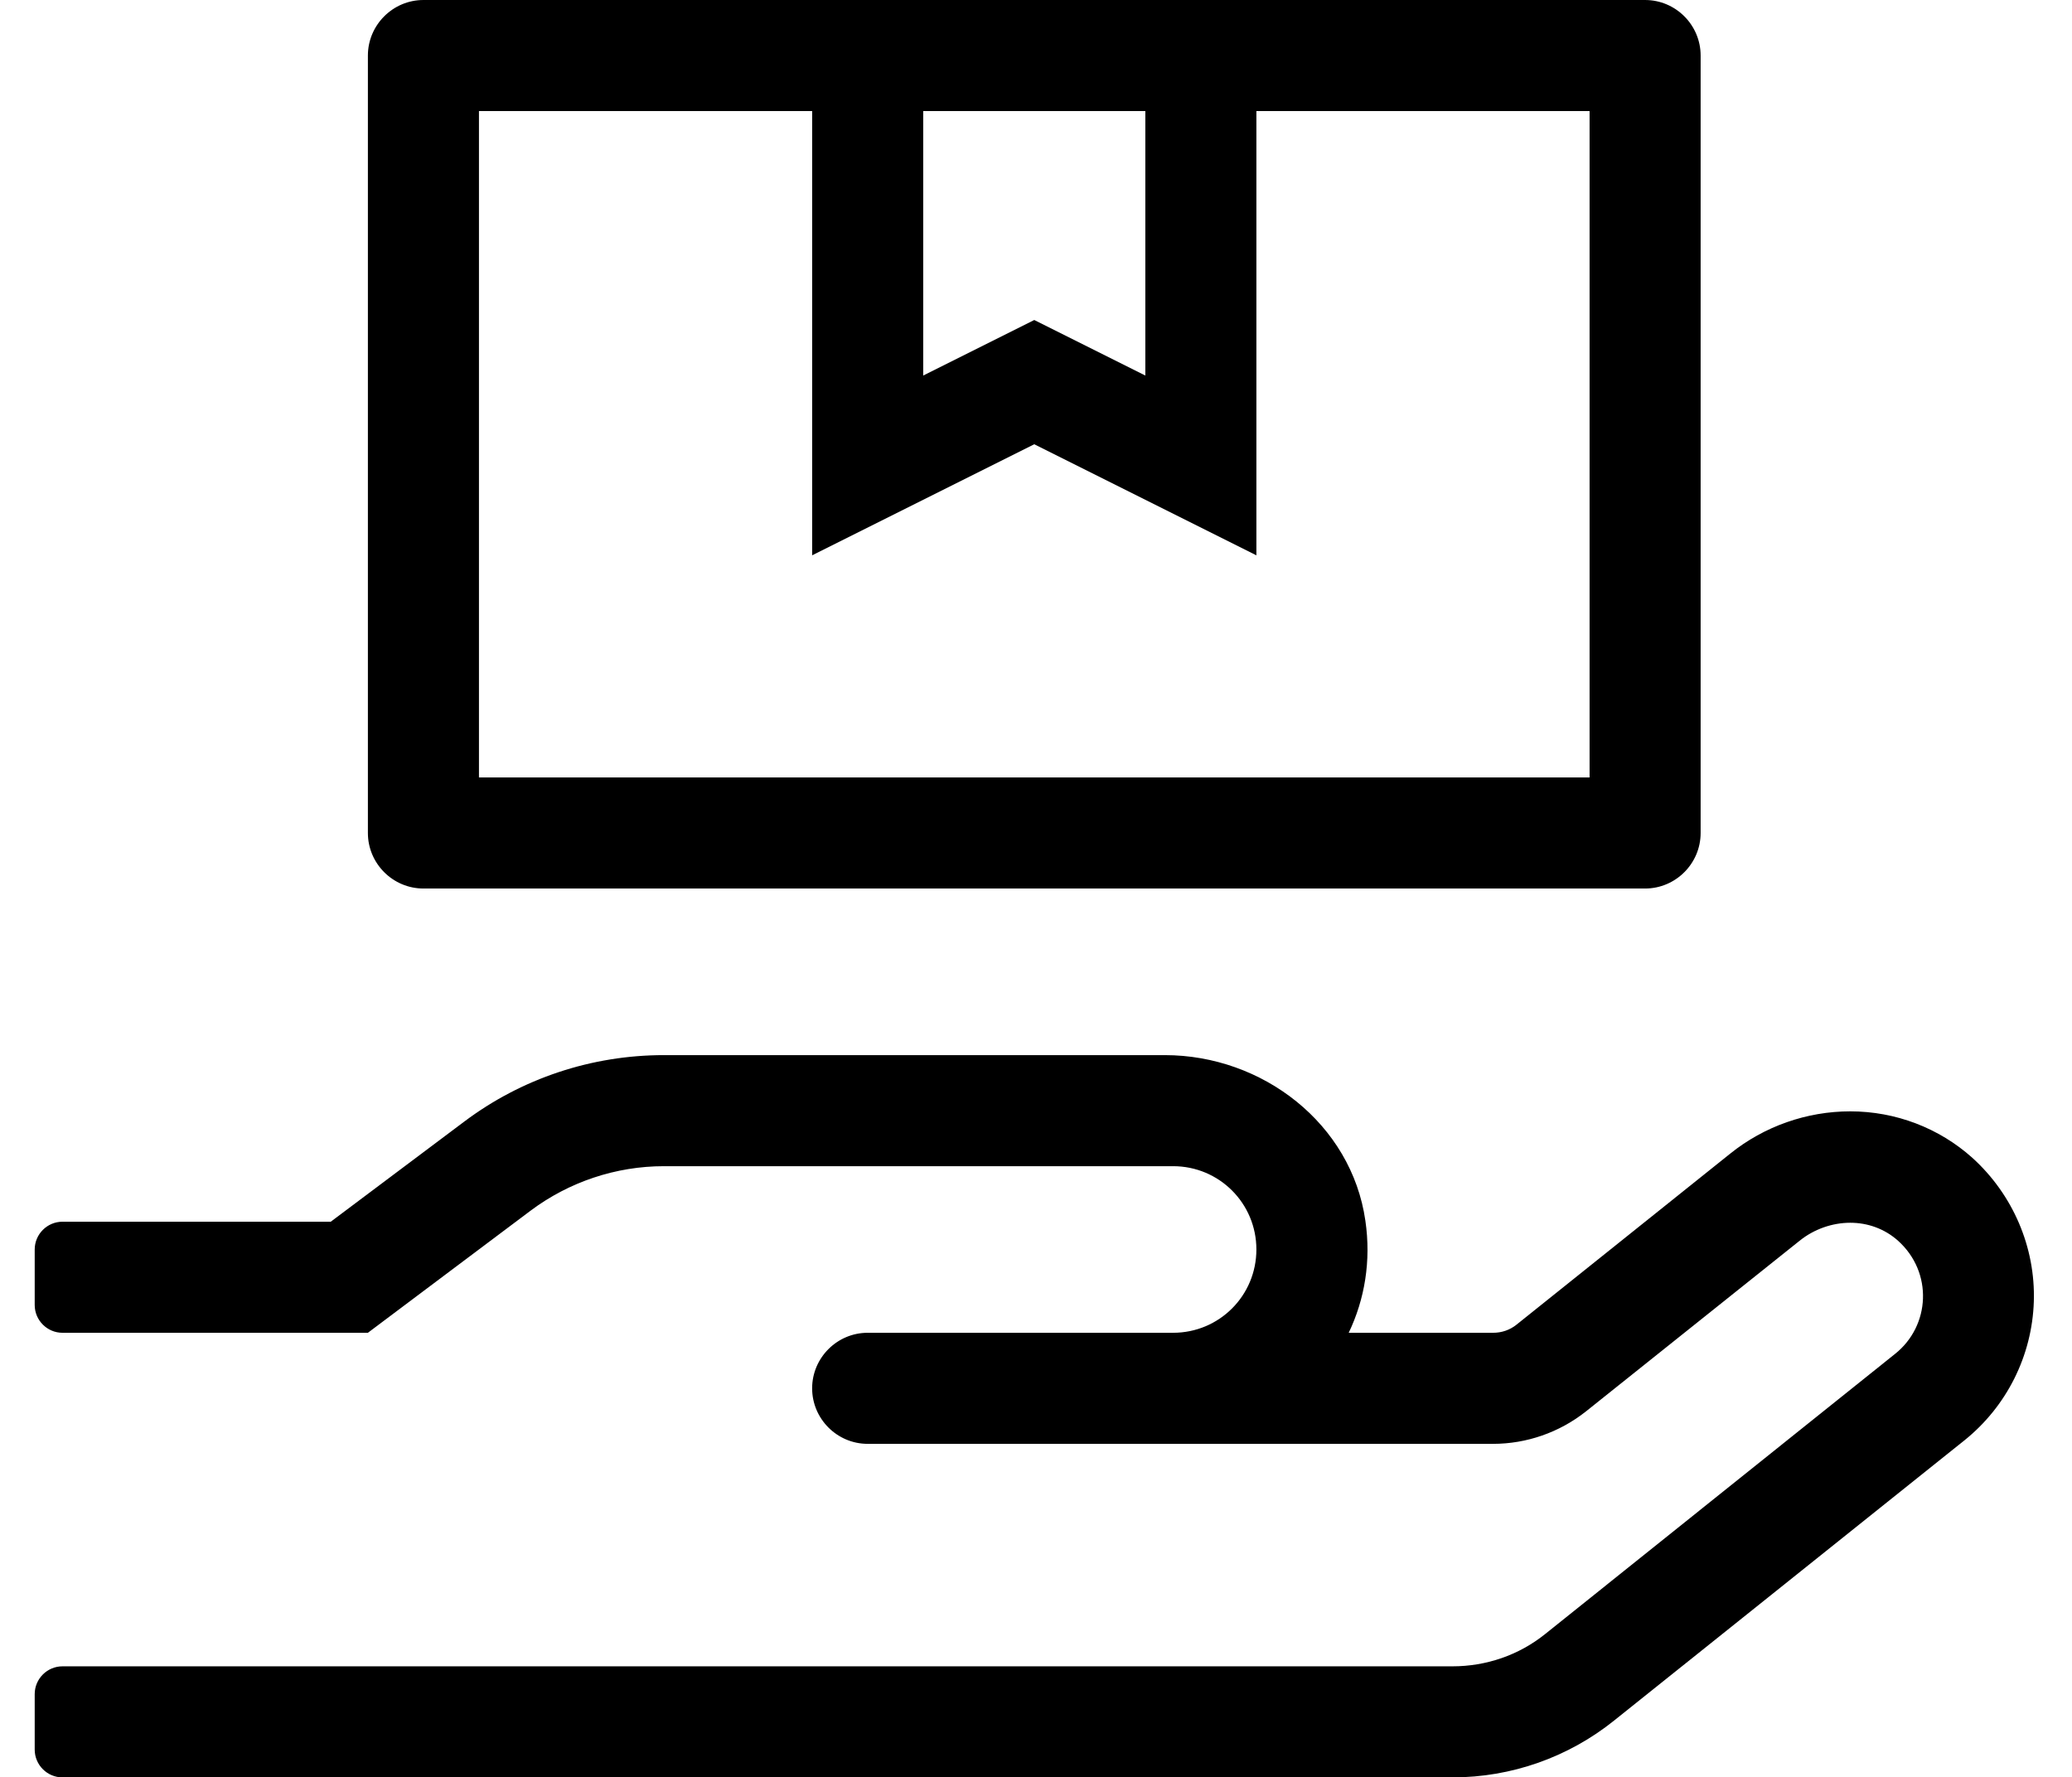
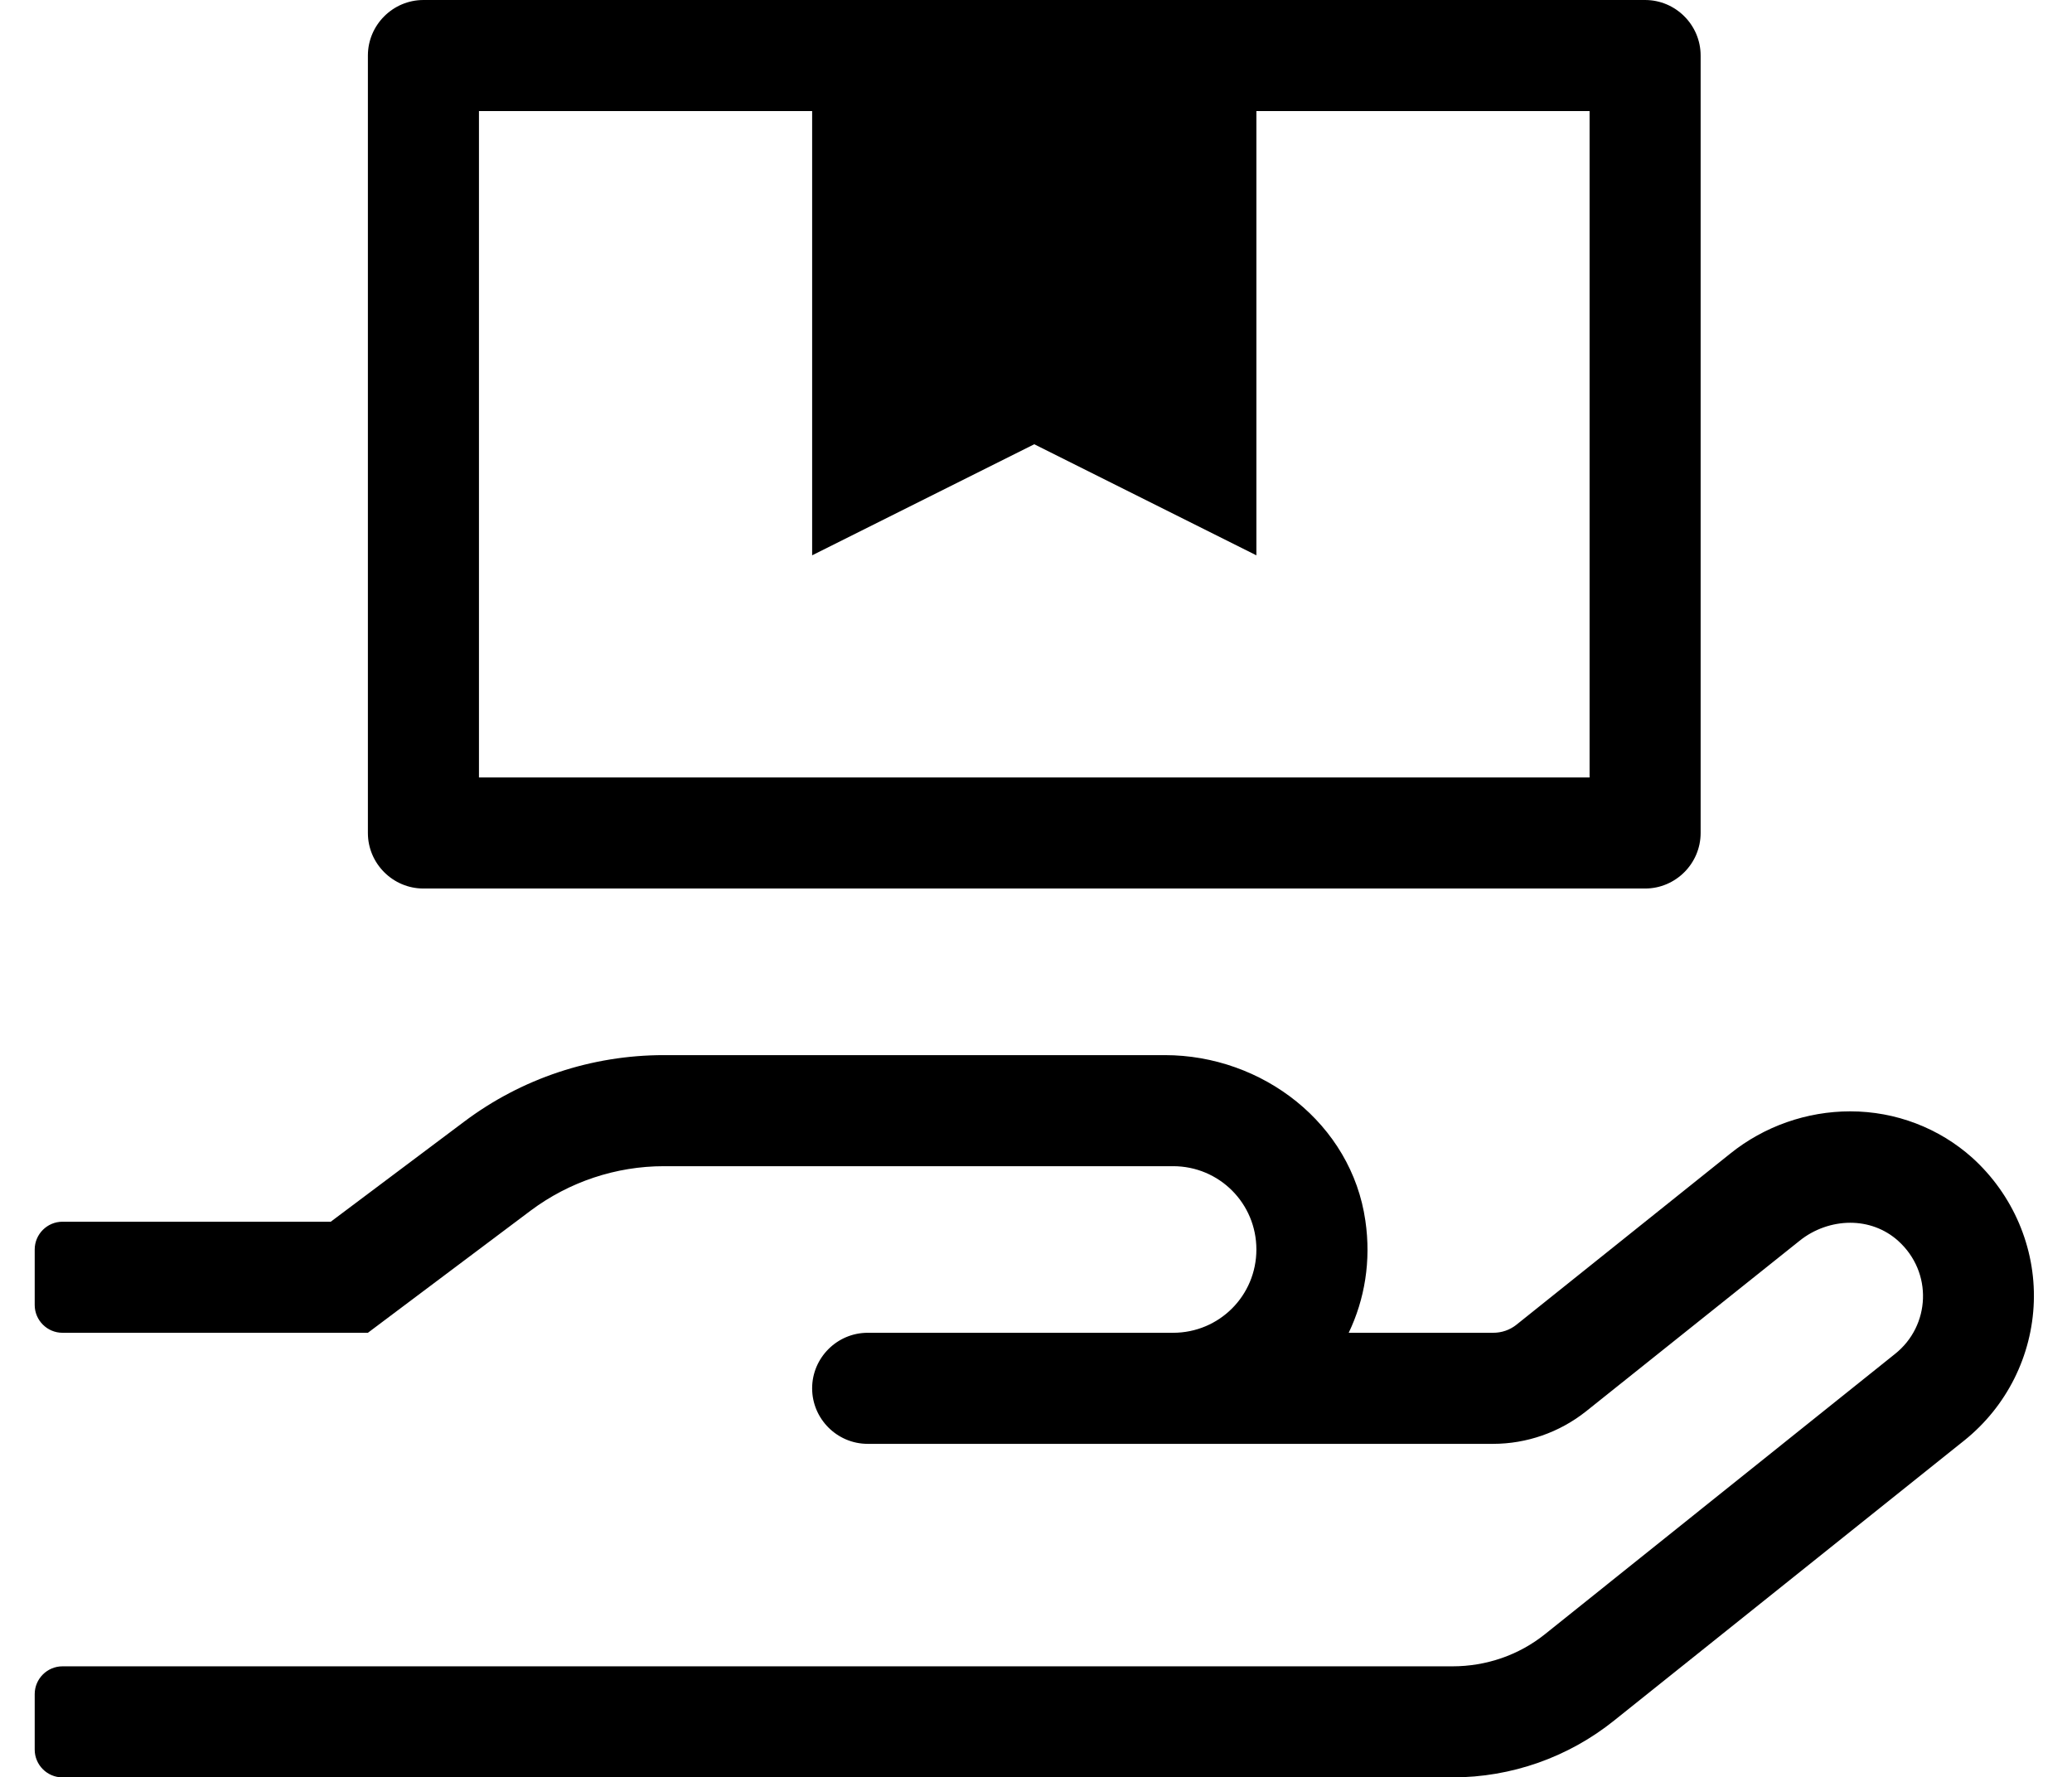
<svg xmlns="http://www.w3.org/2000/svg" version="1.1" viewBox="-10 0 597 512">
-   <path fill="currentColor" d="M112 256c-8.8 0 -16 -7.2 -16 -16v-224c0 -8.8 7.2 -16 16 -16h352c8.8 0 16 7.2 16 16v224c0 8.8 -7.2 16 -16 16h-352zM256 32v76.2l32 -16l32 16v-76.2h-64zM128 32v192h320v-192h-96v128l-64 -32l-64 32v-128h-96zM558.3 333.6 c11.7 10.601 18.2 25.801 17.7 41.4s-7.8 30.2 -20 40l-100.9 80.7c-13.199 10.6 -29.6 16.399 -46.6 16.399h-400.5c-4.4 0 -8 -3.6 -8 -8v-16c0 -4.399 3.6 -8 8 -8h400.5c9.7 0 19.1 -3.199 26.7 -9.3 l100.8 -80.7c10.2 -8.1 11 -23.5 0.9 -32.6c-3.9 -3.5 -8.801 -5.2 -13.801 -5.2c-5.1 0 -10.399 1.8 -14.6 5.2l-61.6 49.2c-7.601 6 -17 9.3 -26.7 9.3h-180.2c-8.8 0 -16 -7.2 -16 -16 s7.2 -16 16 -16h88c13.3 0 24 -10.7 24 -24s-10.7 -24 -24 -24h-146.7c-13.8 0 -27.3 4.5 -38.399 12.8l-46.9 35.2h-88c-4.4 0 -8 -3.6 -8 -8v-16c0 -4.4 3.6 -8 8 -8h77.3l38.4 -28.8 c16.6 -12.5 36.8 -19.2 57.6 -19.2h144.3c28.2 0 53.801 19.8 57.801 47.7c1.699 11.6 -0.2 22.7 -4.801 32.3h41.601c2.5 0 4.8 -0.8 6.7 -2.3l61.6 -49.3 c9.8 -7.9 22.1 -12.2 34.6 -12.2c13.101 0 25.601 4.8 35.2 13.399z" />
+   <path fill="currentColor" d="M112 256c-8.8 0 -16 -7.2 -16 -16v-224c0 -8.8 7.2 -16 16 -16h352c8.8 0 16 7.2 16 16v224c0 8.8 -7.2 16 -16 16h-352zM256 32v76.2l32 -16l32 16h-64zM128 32v192h320v-192h-96v128l-64 -32l-64 32v-128h-96zM558.3 333.6 c11.7 10.601 18.2 25.801 17.7 41.4s-7.8 30.2 -20 40l-100.9 80.7c-13.199 10.6 -29.6 16.399 -46.6 16.399h-400.5c-4.4 0 -8 -3.6 -8 -8v-16c0 -4.399 3.6 -8 8 -8h400.5c9.7 0 19.1 -3.199 26.7 -9.3 l100.8 -80.7c10.2 -8.1 11 -23.5 0.9 -32.6c-3.9 -3.5 -8.801 -5.2 -13.801 -5.2c-5.1 0 -10.399 1.8 -14.6 5.2l-61.6 49.2c-7.601 6 -17 9.3 -26.7 9.3h-180.2c-8.8 0 -16 -7.2 -16 -16 s7.2 -16 16 -16h88c13.3 0 24 -10.7 24 -24s-10.7 -24 -24 -24h-146.7c-13.8 0 -27.3 4.5 -38.399 12.8l-46.9 35.2h-88c-4.4 0 -8 -3.6 -8 -8v-16c0 -4.4 3.6 -8 8 -8h77.3l38.4 -28.8 c16.6 -12.5 36.8 -19.2 57.6 -19.2h144.3c28.2 0 53.801 19.8 57.801 47.7c1.699 11.6 -0.2 22.7 -4.801 32.3h41.601c2.5 0 4.8 -0.8 6.7 -2.3l61.6 -49.3 c9.8 -7.9 22.1 -12.2 34.6 -12.2c13.101 0 25.601 4.8 35.2 13.399z" />
</svg>